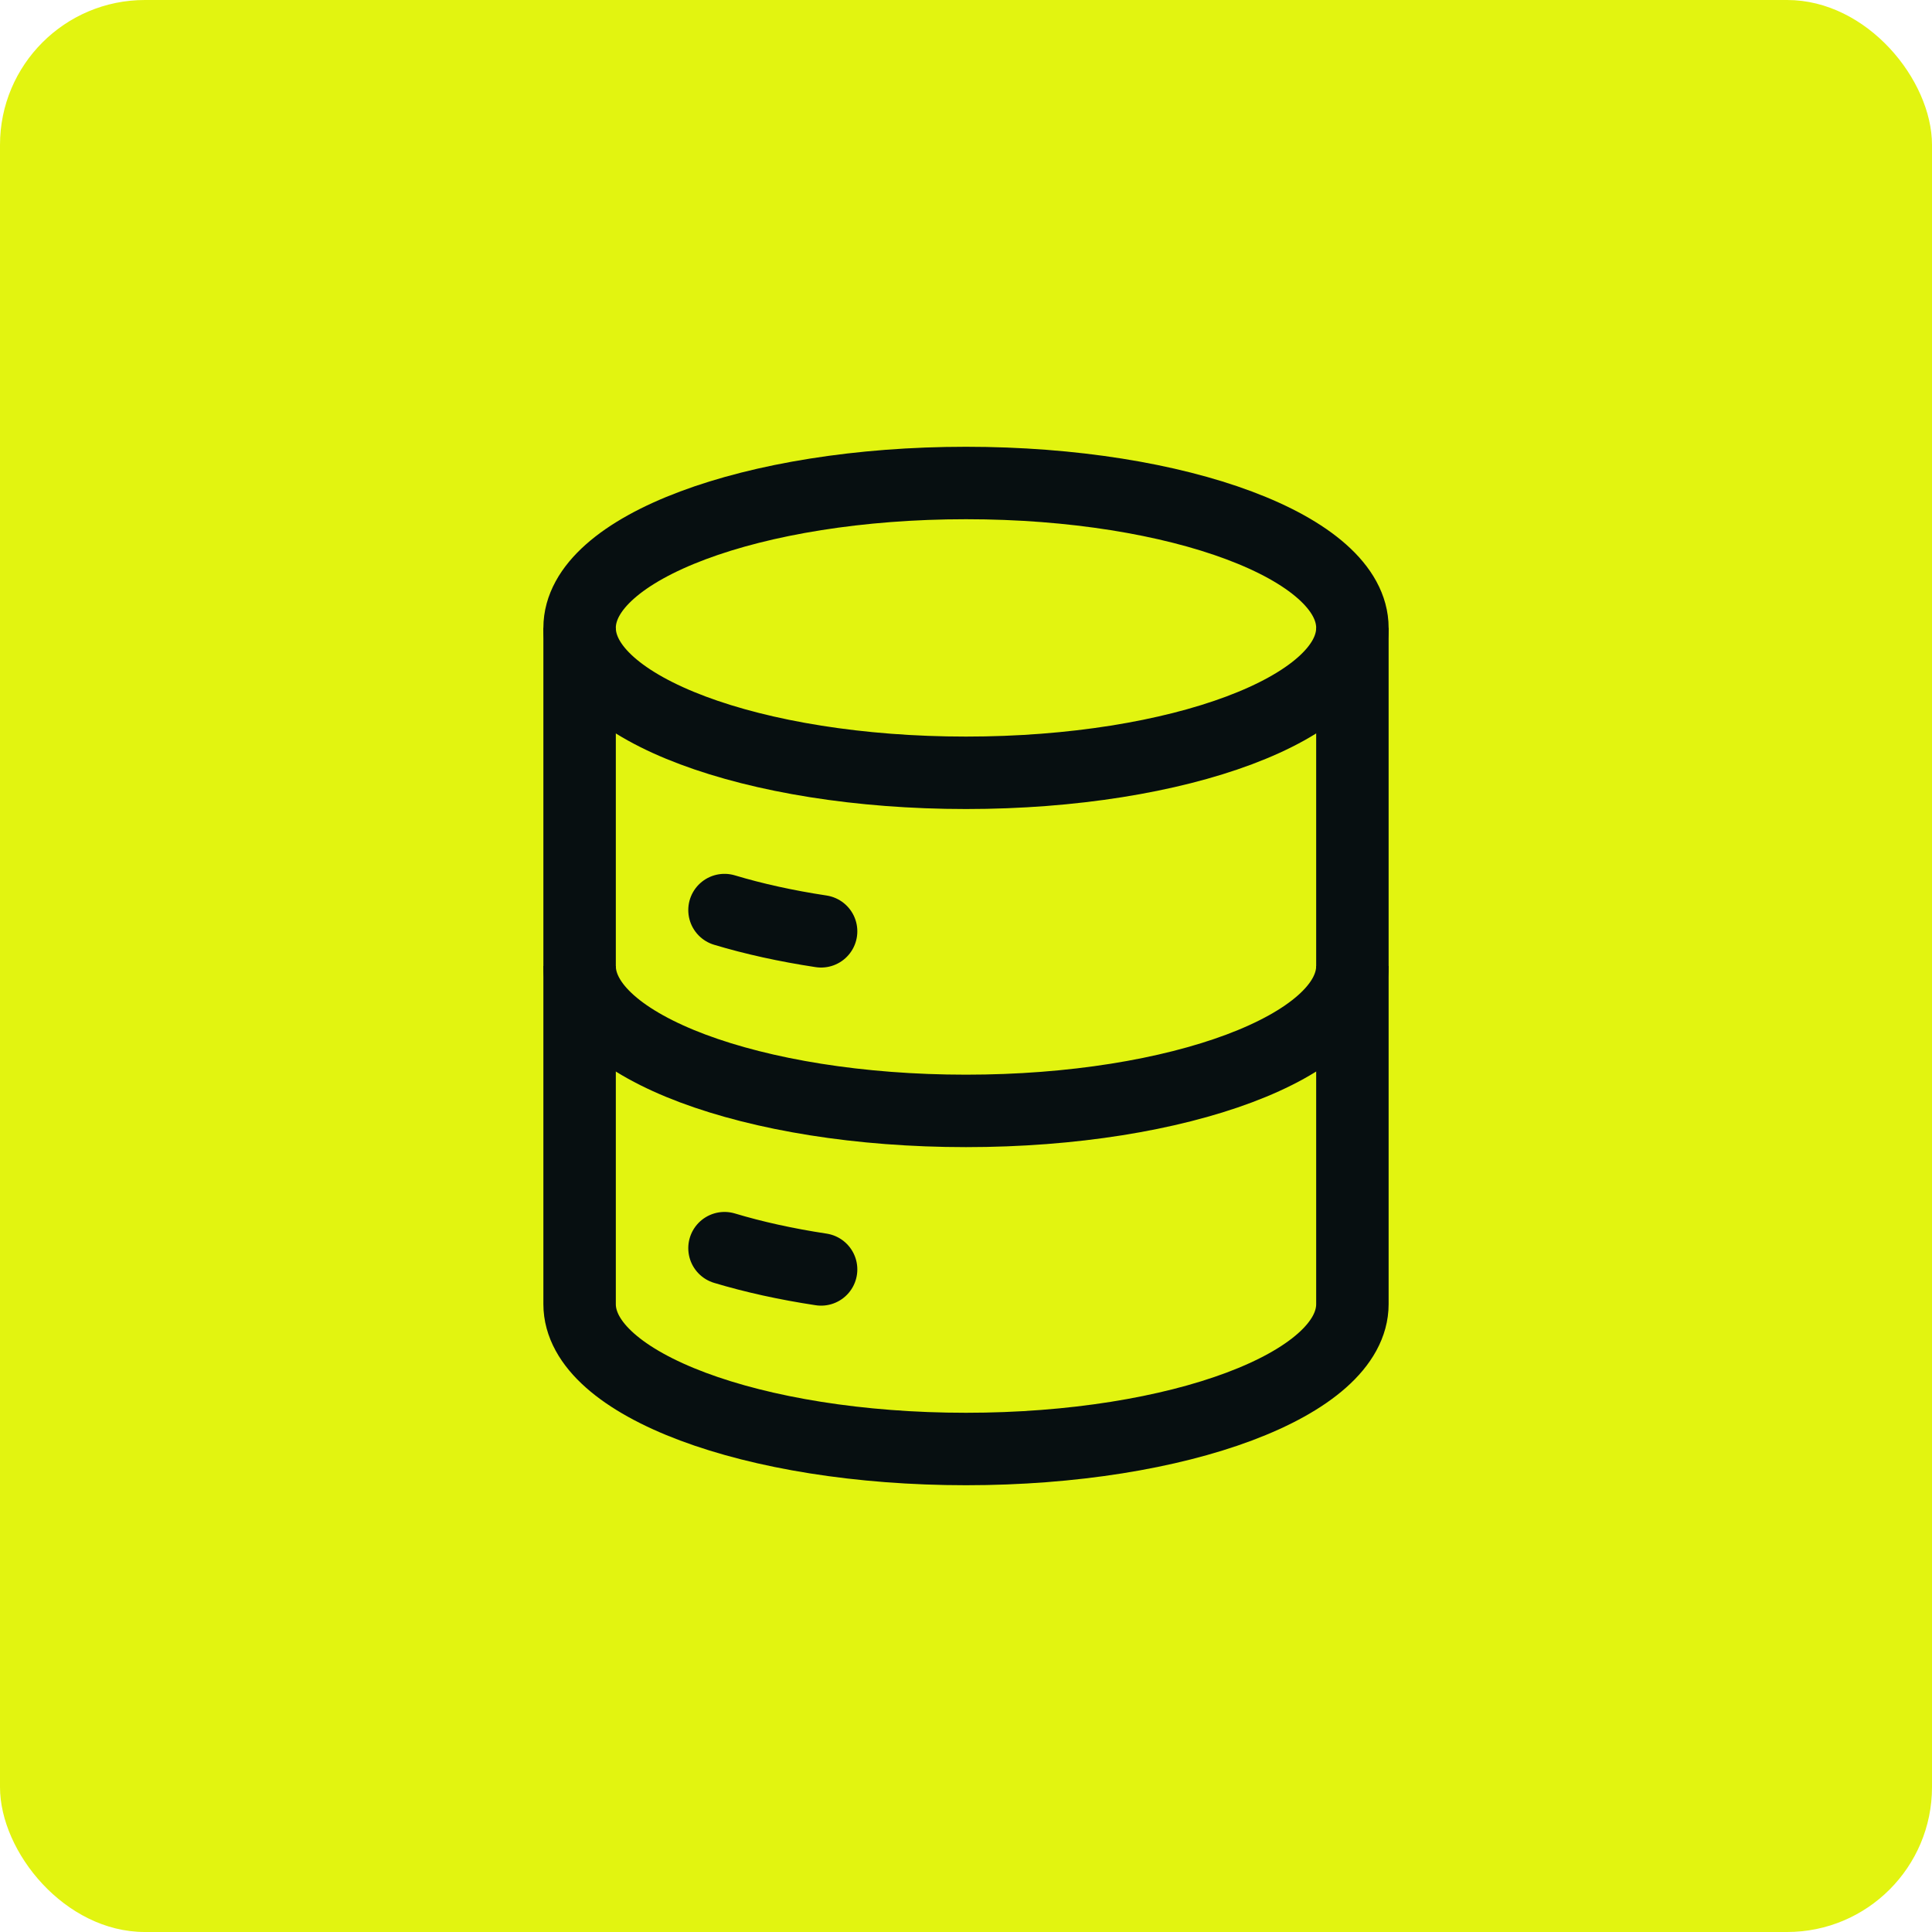
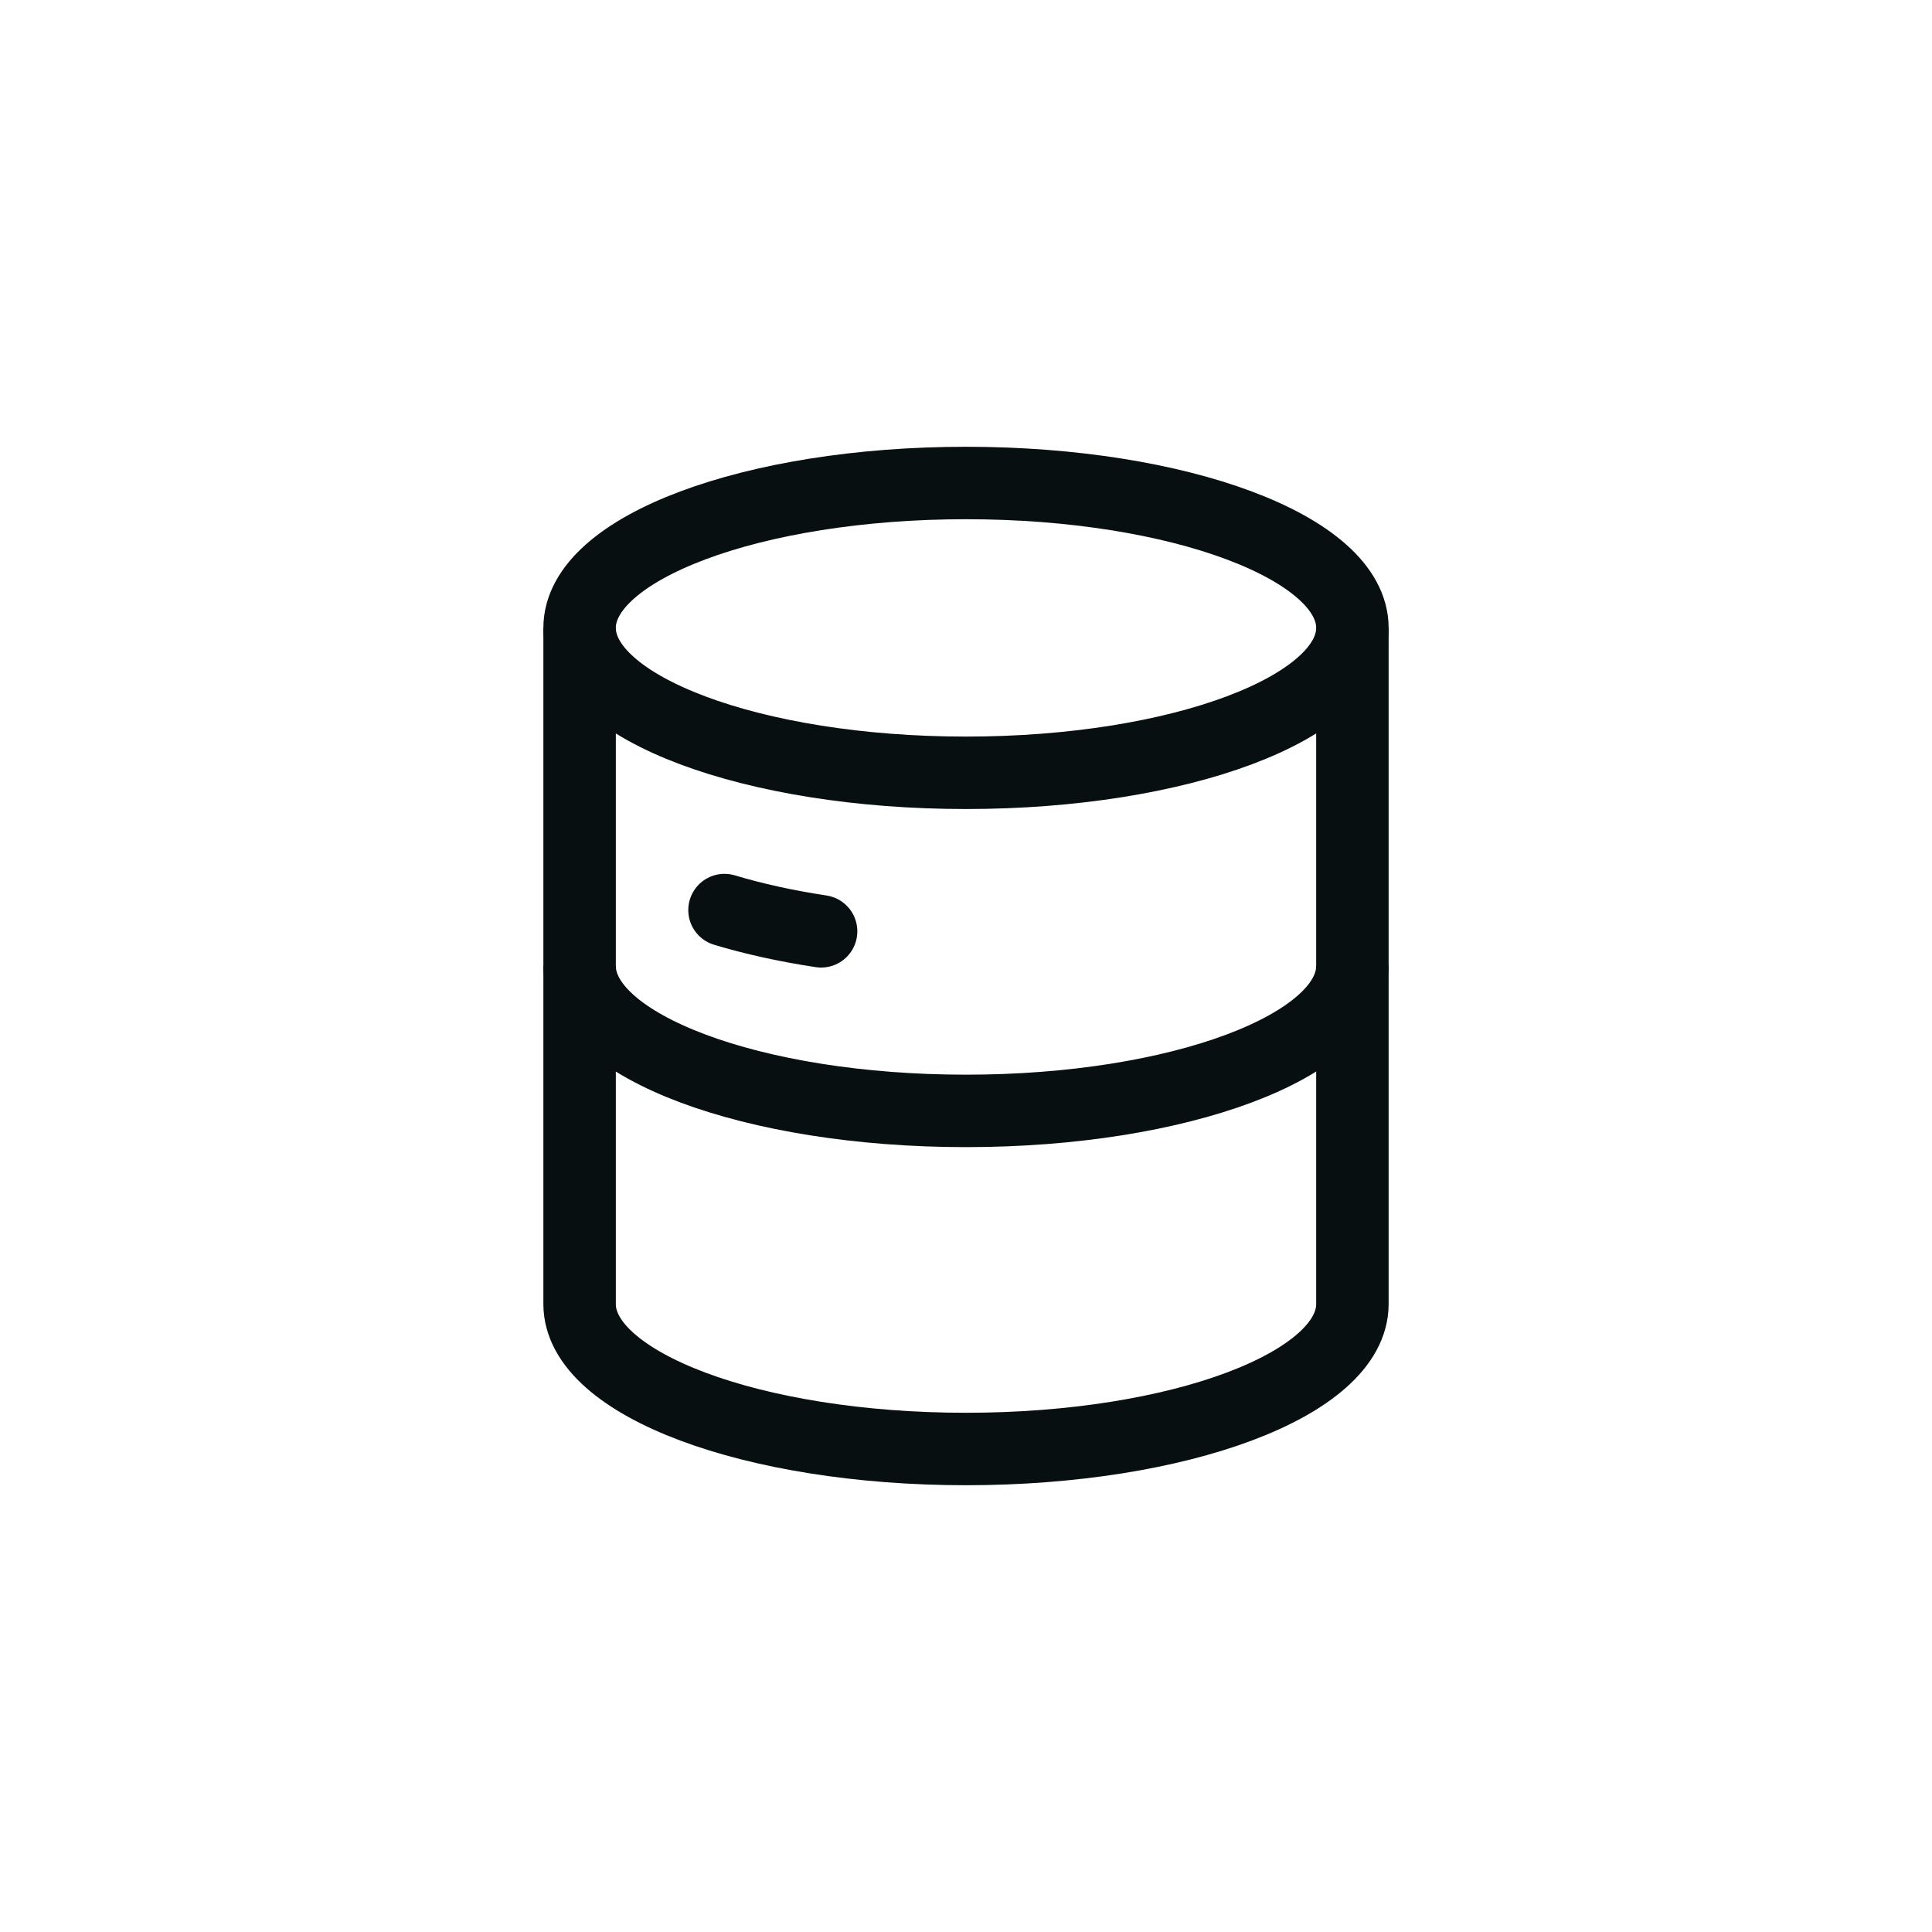
<svg xmlns="http://www.w3.org/2000/svg" width="40" height="40" viewBox="0 0 40 40" fill="none">
-   <rect width="40" height="40" rx="3" fill="#E2F410" />
  <path d="M20 16C24.418 16 28 14.657 28 13C28 11.343 24.418 10 20 10C15.582 10 12 11.343 12 13C12 14.657 15.582 16 20 16Z" stroke="#070F11" stroke-width="1.5" />
  <path d="M15 18.842C15.602 19.023 16.274 19.172 17 19.282" stroke="#070F11" stroke-width="1.5" stroke-linecap="round" />
  <path d="M28 20C28 21.657 24.418 23 20 23C15.582 23 12 21.657 12 20" stroke="#070F11" stroke-width="1.5" />
-   <path d="M15 25.842C15.602 26.023 16.274 26.172 17 26.282" stroke="#070F11" stroke-width="1.5" stroke-linecap="round" />
  <path d="M28 13V27C28 28.657 24.418 30 20 30C15.582 30 12 28.657 12 27V13" stroke="#070F11" stroke-width="1.5" />
</svg>